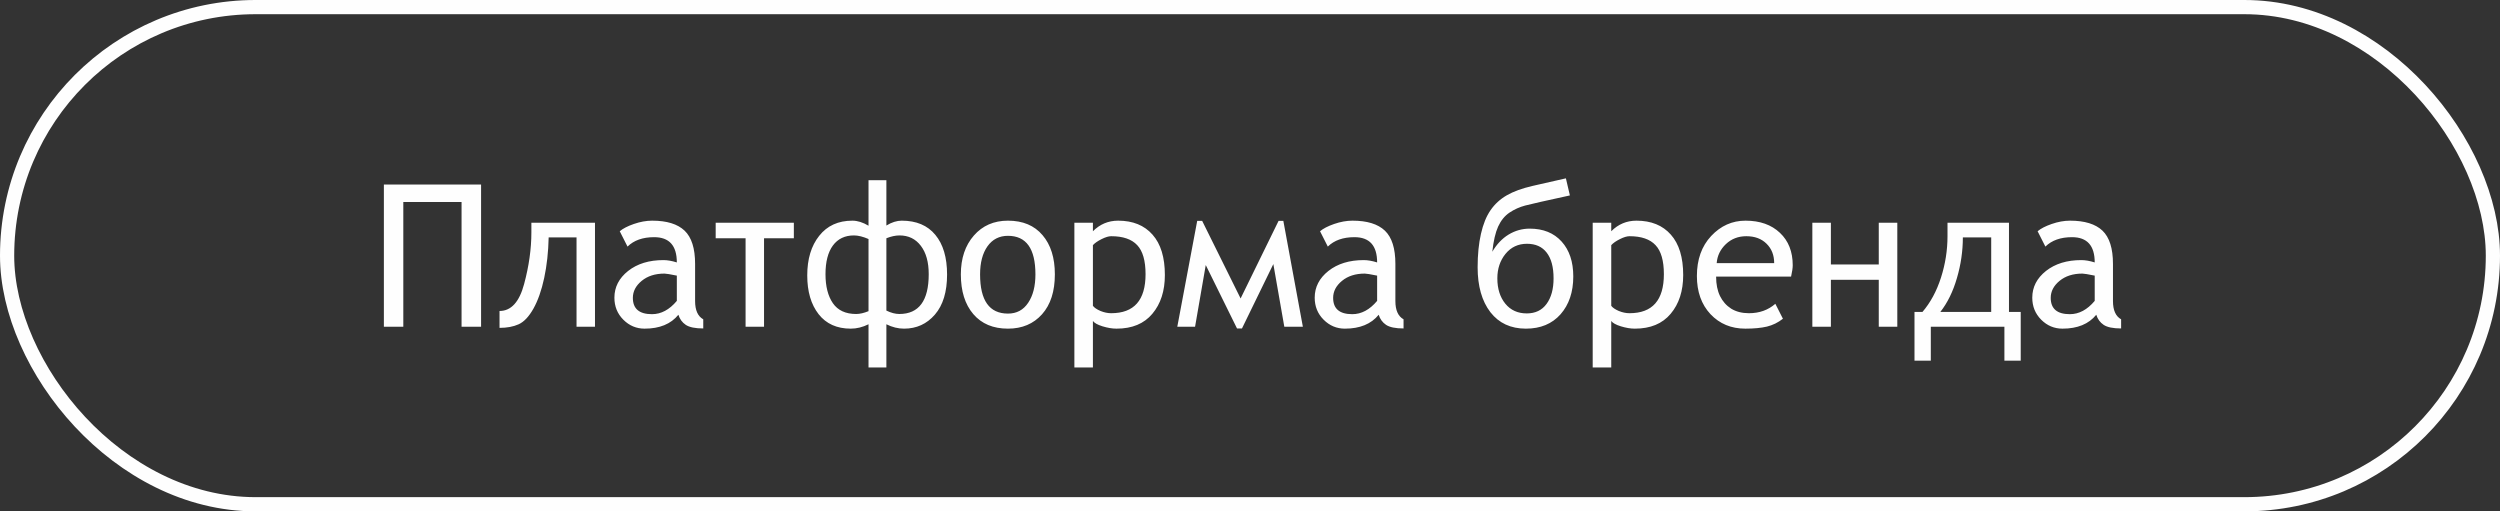
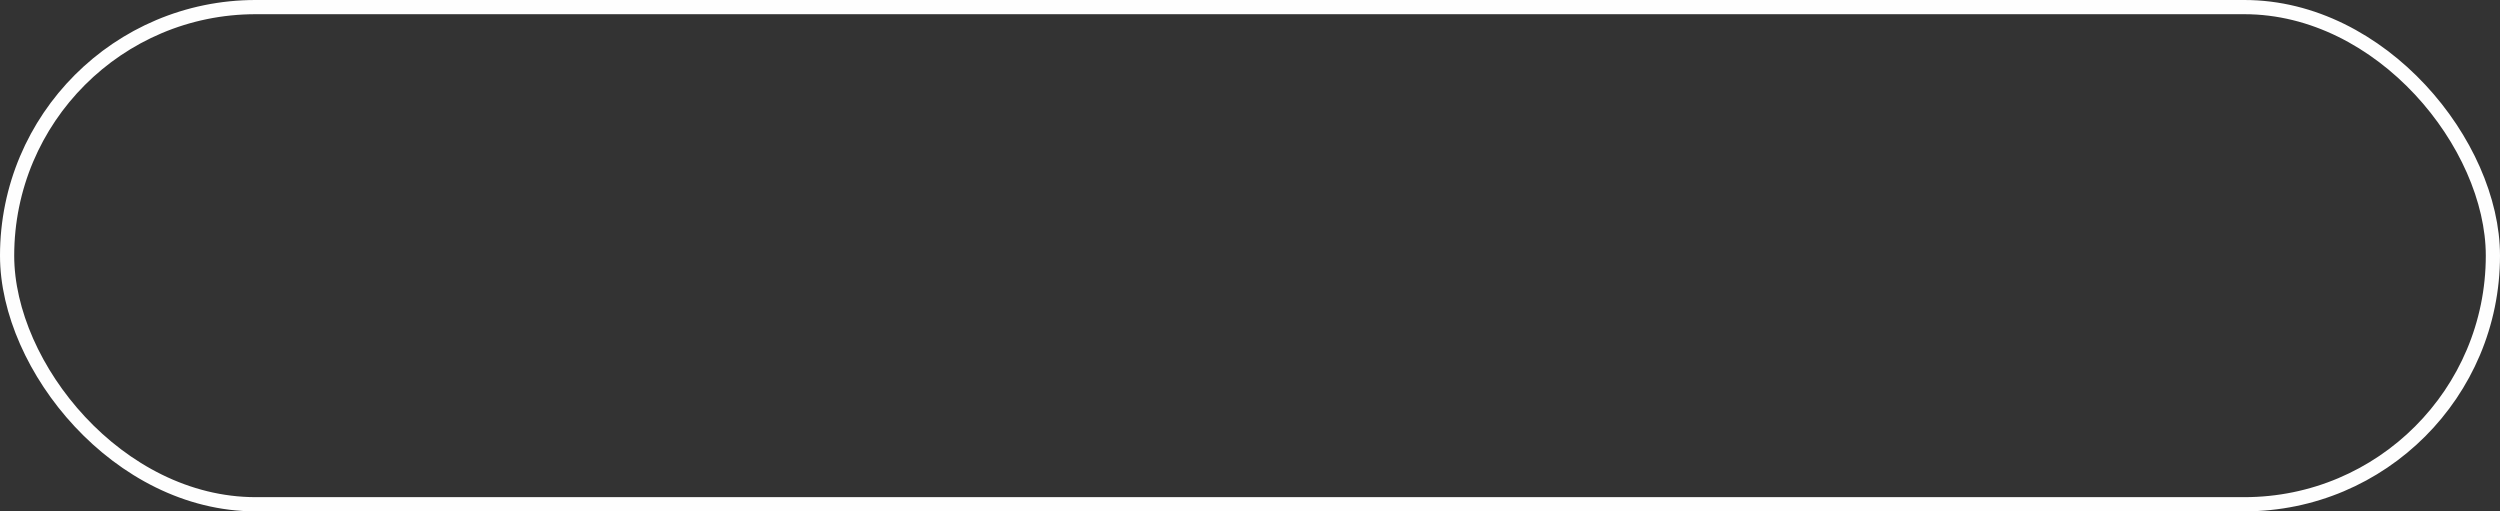
<svg xmlns="http://www.w3.org/2000/svg" width="176" height="36" viewBox="0 0 176 36" fill="none">
  <rect x="0" y="0" width="176" height="36" fill="#333333" stroke="none" />
-   <path d="M33.868 23H32.494V14.223H28.393V23H27.025V12.992H33.868V23ZM41.887 23H40.588V16.711H38.626C38.603 17.741 38.498 18.693 38.312 19.568C38.125 20.439 37.872 21.159 37.553 21.729C37.234 22.294 36.887 22.66 36.514 22.829C36.14 22.998 35.691 23.082 35.167 23.082V21.893C35.983 21.893 36.559 21.261 36.897 19.999C37.238 18.732 37.409 17.52 37.409 16.362V15.679H41.887V23ZM47.759 22.159C47.23 22.811 46.437 23.137 45.38 23.137C44.801 23.137 44.302 22.927 43.883 22.508C43.464 22.088 43.254 21.571 43.254 20.956C43.254 20.213 43.575 19.587 44.218 19.076C44.865 18.566 45.694 18.311 46.706 18.311C46.984 18.311 47.298 18.365 47.649 18.475C47.649 17.29 47.116 16.697 46.05 16.697C45.252 16.697 44.628 16.918 44.177 17.36L43.63 16.28C43.849 16.093 44.179 15.922 44.621 15.768C45.068 15.613 45.498 15.535 45.913 15.535C46.943 15.535 47.704 15.77 48.196 16.239C48.688 16.709 48.935 17.488 48.935 18.577V21.195C48.935 21.838 49.126 22.266 49.509 22.48V23.123C48.944 23.123 48.533 23.039 48.278 22.87C48.028 22.701 47.855 22.465 47.759 22.159ZM47.649 19.404C47.185 19.309 46.895 19.261 46.781 19.261C46.125 19.261 45.59 19.432 45.175 19.773C44.76 20.115 44.553 20.514 44.553 20.97C44.553 21.735 45.002 22.118 45.899 22.118C46.542 22.118 47.125 21.806 47.649 21.182V19.404ZM55.887 16.773H53.788V23H52.489V16.773H50.384V15.679H55.887V16.773ZM62.401 15.877C62.775 15.649 63.135 15.535 63.481 15.535C64.511 15.535 65.3 15.868 65.847 16.533C66.398 17.194 66.674 18.126 66.674 19.329C66.674 20.546 66.389 21.485 65.819 22.145C65.25 22.806 64.525 23.137 63.645 23.137C63.226 23.137 62.812 23.034 62.401 22.829V25.871H61.144V22.829C60.729 23.034 60.312 23.137 59.893 23.137C58.917 23.137 58.163 22.797 57.63 22.118C57.097 21.435 56.83 20.525 56.83 19.391C56.83 18.238 57.11 17.308 57.671 16.602C58.231 15.891 59.011 15.535 60.009 15.535C60.369 15.535 60.747 15.654 61.144 15.891V12.685H62.401V15.877ZM62.401 21.865C62.73 22.025 63.033 22.105 63.31 22.105C64.691 22.105 65.382 21.17 65.382 19.302C65.382 18.454 65.197 17.789 64.828 17.306C64.459 16.818 63.958 16.574 63.324 16.574C63.046 16.574 62.739 16.64 62.401 16.773V21.865ZM61.144 21.906V16.827C60.756 16.659 60.414 16.574 60.118 16.574C59.48 16.574 58.986 16.811 58.635 17.285C58.288 17.759 58.115 18.431 58.115 19.302C58.115 20.159 58.288 20.84 58.635 21.346C58.986 21.852 59.533 22.105 60.275 22.105C60.531 22.105 60.82 22.038 61.144 21.906ZM70.96 15.535C72.008 15.535 72.819 15.875 73.394 16.554C73.972 17.228 74.262 18.149 74.262 19.315C74.262 20.514 73.961 21.451 73.359 22.125C72.758 22.799 71.958 23.137 70.96 23.137C69.916 23.137 69.103 22.795 68.519 22.111C67.936 21.428 67.644 20.496 67.644 19.315C67.644 18.19 67.95 17.278 68.561 16.581C69.171 15.884 69.971 15.535 70.96 15.535ZM70.96 22.077C71.571 22.077 72.045 21.824 72.382 21.318C72.724 20.812 72.894 20.145 72.894 19.315C72.894 17.506 72.25 16.602 70.96 16.602C70.349 16.602 69.868 16.848 69.518 17.34C69.171 17.832 68.998 18.491 68.998 19.315C68.998 21.157 69.652 22.077 70.96 22.077ZM76.941 22.597V25.871H75.636V15.679H76.941V16.28C77.434 15.784 78.026 15.535 78.719 15.535C79.753 15.535 80.56 15.863 81.139 16.52C81.717 17.171 82.007 18.119 82.007 19.363C82.007 20.484 81.713 21.394 81.125 22.091C80.542 22.788 79.701 23.137 78.603 23.137C78.302 23.137 77.974 23.082 77.618 22.973C77.267 22.863 77.042 22.738 76.941 22.597ZM76.941 17.258V21.53C77.042 21.662 77.219 21.783 77.475 21.893C77.73 21.997 77.981 22.05 78.227 22.05C79.84 22.05 80.647 21.134 80.647 19.302C80.647 18.354 80.451 17.672 80.059 17.258C79.667 16.838 79.056 16.629 78.227 16.629C78.049 16.629 77.823 16.697 77.55 16.834C77.276 16.971 77.074 17.112 76.941 17.258ZM90.415 23L89.643 18.591L87.435 23.123H87.086L84.885 18.659L84.133 23H82.882L84.283 15.549H84.632L87.339 21.011L90.012 15.549H90.347L91.721 23H90.415ZM97.06 22.159C96.531 22.811 95.738 23.137 94.681 23.137C94.102 23.137 93.603 22.927 93.184 22.508C92.764 22.088 92.555 21.571 92.555 20.956C92.555 20.213 92.876 19.587 93.519 19.076C94.166 18.566 94.995 18.311 96.007 18.311C96.285 18.311 96.599 18.365 96.95 18.475C96.95 17.29 96.417 16.697 95.351 16.697C94.553 16.697 93.929 16.918 93.478 17.36L92.931 16.28C93.149 16.093 93.48 15.922 93.922 15.768C94.368 15.613 94.799 15.535 95.214 15.535C96.244 15.535 97.005 15.77 97.497 16.239C97.989 16.709 98.235 17.488 98.235 18.577V21.195C98.235 21.838 98.427 22.266 98.81 22.48V23.123C98.245 23.123 97.834 23.039 97.579 22.87C97.329 22.701 97.155 22.465 97.06 22.159ZM96.95 19.404C96.485 19.309 96.196 19.261 96.082 19.261C95.426 19.261 94.89 19.432 94.476 19.773C94.061 20.115 93.853 20.514 93.853 20.97C93.853 21.735 94.302 22.118 95.2 22.118C95.843 22.118 96.426 21.806 96.95 21.182V19.404ZM105.058 17.723C105.368 17.194 105.75 16.791 106.206 16.513C106.666 16.235 107.161 16.096 107.689 16.096C108.642 16.096 109.392 16.399 109.938 17.005C110.485 17.611 110.759 18.429 110.759 19.459C110.759 20.557 110.46 21.446 109.863 22.125C109.266 22.799 108.453 23.137 107.423 23.137C106.356 23.137 105.522 22.749 104.921 21.975C104.324 21.195 104.025 20.143 104.025 18.816C104.025 17.932 104.103 17.148 104.258 16.465C104.413 15.781 104.638 15.225 104.935 14.797C105.231 14.368 105.611 14.02 106.076 13.751C106.541 13.482 107.147 13.261 107.895 13.088L110.239 12.555L110.52 13.758C108.82 14.127 107.771 14.364 107.375 14.469C106.979 14.574 106.609 14.74 106.268 14.968C105.93 15.196 105.664 15.524 105.468 15.952C105.276 16.376 105.14 16.966 105.058 17.723ZM107.484 22.064C108.09 22.064 108.555 21.84 108.879 21.394C109.207 20.947 109.371 20.348 109.371 19.596C109.371 18.803 109.209 18.199 108.886 17.784C108.567 17.369 108.104 17.162 107.498 17.162C106.878 17.162 106.375 17.399 105.987 17.873C105.604 18.347 105.413 18.921 105.413 19.596C105.413 20.325 105.6 20.92 105.974 21.38C106.347 21.836 106.851 22.064 107.484 22.064ZM113.432 22.597V25.871H112.126V15.679H113.432V16.28C113.924 15.784 114.516 15.535 115.209 15.535C116.243 15.535 117.05 15.863 117.629 16.52C118.208 17.171 118.497 18.119 118.497 19.363C118.497 20.484 118.203 21.394 117.615 22.091C117.032 22.788 116.191 23.137 115.093 23.137C114.792 23.137 114.464 23.082 114.108 22.973C113.757 22.863 113.532 22.738 113.432 22.597ZM113.432 17.258V21.53C113.532 21.662 113.71 21.783 113.965 21.893C114.22 21.997 114.471 22.05 114.717 22.05C116.33 22.05 117.137 21.134 117.137 19.302C117.137 18.354 116.941 17.672 116.549 17.258C116.157 16.838 115.546 16.629 114.717 16.629C114.539 16.629 114.313 16.697 114.04 16.834C113.767 16.971 113.564 17.112 113.432 17.258ZM126.092 19.473H120.814C120.814 20.01 120.906 20.466 121.088 20.84C121.27 21.213 121.532 21.51 121.874 21.729C122.22 21.943 122.637 22.05 123.125 22.05C123.859 22.05 124.479 21.829 124.984 21.387L125.518 22.439C125.176 22.708 124.8 22.893 124.39 22.993C123.979 23.089 123.474 23.137 122.872 23.137C121.879 23.137 121.061 22.797 120.418 22.118C119.78 21.435 119.461 20.539 119.461 19.432C119.461 18.27 119.796 17.331 120.466 16.615C121.14 15.895 121.947 15.535 122.886 15.535C123.897 15.535 124.704 15.82 125.306 16.39C125.907 16.955 126.208 17.716 126.208 18.673C126.208 18.864 126.169 19.131 126.092 19.473ZM122.94 16.629C122.371 16.629 121.89 16.816 121.498 17.189C121.111 17.559 120.896 18.003 120.855 18.523H124.902C124.902 17.966 124.725 17.513 124.369 17.162C124.014 16.807 123.537 16.629 122.94 16.629ZM133.57 23H132.265V19.698H128.895V23H127.589V15.679H128.895V18.618H132.265V15.679H133.57V23ZM142.259 25.393H141.11V23H135.929V25.393H134.78V21.961H135.341C135.906 21.3 136.341 20.494 136.646 19.541C136.952 18.584 137.104 17.613 137.104 16.629V15.679H141.432V21.961H142.259V25.393ZM140.181 21.961V16.711H138.185C138.185 17.672 138.046 18.627 137.768 19.575C137.494 20.523 137.104 21.318 136.599 21.961H140.181ZM147.577 22.159C147.049 22.811 146.256 23.137 145.198 23.137C144.619 23.137 144.12 22.927 143.701 22.508C143.282 22.088 143.072 21.571 143.072 20.956C143.072 20.213 143.394 19.587 144.036 19.076C144.683 18.566 145.513 18.311 146.524 18.311C146.802 18.311 147.117 18.365 147.468 18.475C147.468 17.29 146.935 16.697 145.868 16.697C145.071 16.697 144.446 16.918 143.995 17.36L143.448 16.28C143.667 16.093 143.997 15.922 144.439 15.768C144.886 15.613 145.317 15.535 145.731 15.535C146.761 15.535 147.522 15.77 148.015 16.239C148.507 16.709 148.753 17.488 148.753 18.577V21.195C148.753 21.838 148.944 22.266 149.327 22.48V23.123C148.762 23.123 148.352 23.039 148.097 22.87C147.846 22.701 147.673 22.465 147.577 22.159ZM147.468 19.404C147.003 19.309 146.714 19.261 146.6 19.261C145.943 19.261 145.408 19.432 144.993 19.773C144.578 20.115 144.371 20.514 144.371 20.97C144.371 21.735 144.82 22.118 145.718 22.118C146.36 22.118 146.944 21.806 147.468 21.182V19.404Z" fill="#FEFEFE" />
  <rect x="0.5" y="0.5" width="175" height="35" rx="17.5" stroke="#FEFEFE" />
</svg>